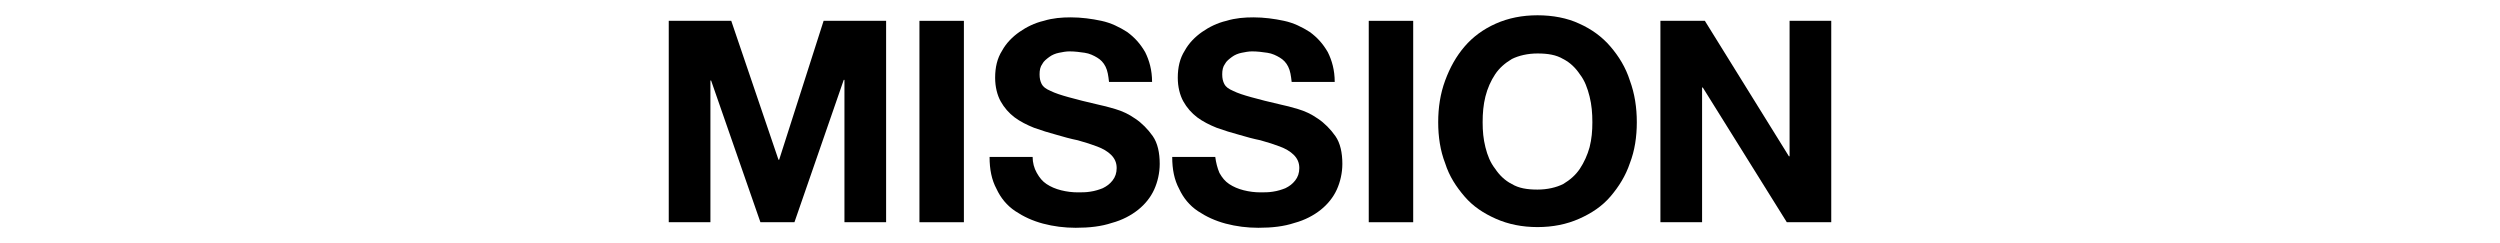
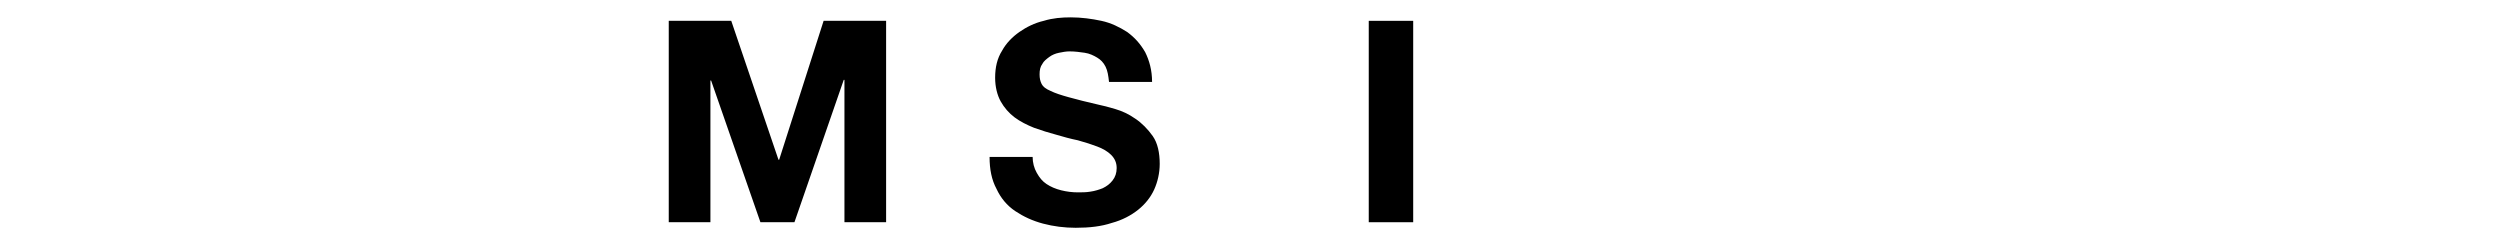
<svg xmlns="http://www.w3.org/2000/svg" version="1.1" id="レイヤー_1" x="0px" y="0px" viewBox="0 0 360 35" style="enable-background:new 0 0 360 35;" xml:space="preserve">
  <g>
    <path d="M105.3,3l6.8,20h0.1l6.4-20h9v29h-6V11.5h-0.1L114.4,32h-4.9l-7.1-20.4h-0.1V32h-6V3H105.3z" />
-     <path d="M138.8,3v29h-6.4V3H138.8z" />
    <path d="M149.3,24.9c0.4,0.7,0.8,1.2,1.4,1.6c0.6,0.4,1.3,0.7,2.1,0.9c0.8,0.2,1.6,0.3,2.4,0.3c0.6,0,1.2,0,1.8-0.1   c0.7-0.1,1.3-0.3,1.8-0.5c0.6-0.3,1-0.6,1.4-1.1c0.4-0.5,0.6-1.1,0.6-1.8c0-0.8-0.3-1.4-0.8-1.9c-0.5-0.5-1.2-0.9-2-1.2   c-0.8-0.3-1.7-0.6-2.8-0.9c-1-0.2-2.1-0.5-3.1-0.8c-1.1-0.3-2.1-0.6-3.2-1c-1-0.4-2-0.9-2.8-1.5c-0.8-0.6-1.5-1.4-2-2.3   c-0.5-0.9-0.8-2.1-0.8-3.4c0-1.5,0.3-2.8,1-3.9c0.6-1.1,1.5-2,2.5-2.7c1-0.7,2.2-1.3,3.5-1.6c1.3-0.4,2.6-0.5,3.9-0.5   c1.5,0,3,0.2,4.4,0.5c1.4,0.3,2.6,0.9,3.7,1.6c1.1,0.8,1.9,1.7,2.6,2.9c0.6,1.2,1,2.6,1,4.3h-6.2c-0.1-0.9-0.2-1.6-0.5-2.2   c-0.3-0.6-0.7-1-1.2-1.3c-0.5-0.3-1.1-0.6-1.8-0.7c-0.7-0.1-1.4-0.2-2.2-0.2c-0.5,0-1,0.1-1.5,0.2c-0.5,0.1-1,0.3-1.4,0.6   c-0.4,0.3-0.8,0.6-1,1c-0.3,0.4-0.4,0.9-0.4,1.5c0,0.6,0.1,1,0.3,1.4c0.2,0.4,0.6,0.7,1.3,1c0.6,0.3,1.5,0.6,2.6,0.9   c1.1,0.3,2.6,0.7,4.4,1.1c0.5,0.1,1.3,0.3,2.3,0.6c1,0.3,1.9,0.7,2.9,1.4c0.9,0.6,1.8,1.5,2.5,2.5c0.7,1,1,2.4,1,4   c0,1.3-0.3,2.6-0.8,3.7c-0.5,1.1-1.3,2.1-2.3,2.9c-1,0.8-2.3,1.5-3.8,1.9c-1.5,0.5-3.2,0.7-5.2,0.7c-1.6,0-3.2-0.2-4.7-0.6   c-1.5-0.4-2.8-1-4-1.8c-1.2-0.8-2.1-1.9-2.7-3.2c-0.7-1.3-1-2.8-1-4.6h6.2C148.7,23.4,148.9,24.2,149.3,24.9z" />
-     <path d="M175.6,24.9c0.4,0.7,0.8,1.2,1.4,1.6c0.6,0.4,1.3,0.7,2.1,0.9c0.8,0.2,1.6,0.3,2.4,0.3c0.6,0,1.2,0,1.8-0.1   c0.7-0.1,1.3-0.3,1.8-0.5c0.6-0.3,1-0.6,1.4-1.1c0.4-0.5,0.6-1.1,0.6-1.8c0-0.8-0.3-1.4-0.8-1.9c-0.5-0.5-1.2-0.9-2-1.2   c-0.8-0.3-1.7-0.6-2.8-0.9c-1-0.2-2.1-0.5-3.1-0.8c-1.1-0.3-2.1-0.6-3.2-1c-1-0.4-2-0.9-2.8-1.5c-0.8-0.6-1.5-1.4-2-2.3   c-0.5-0.9-0.8-2.1-0.8-3.4c0-1.5,0.3-2.8,1-3.9c0.6-1.1,1.5-2,2.5-2.7c1-0.7,2.2-1.3,3.5-1.6c1.3-0.4,2.6-0.5,3.9-0.5   c1.5,0,3,0.2,4.4,0.5c1.4,0.3,2.6,0.9,3.7,1.6c1.1,0.8,1.9,1.7,2.6,2.9c0.6,1.2,1,2.6,1,4.3h-6.2c-0.1-0.9-0.2-1.6-0.5-2.2   c-0.3-0.6-0.7-1-1.2-1.3c-0.5-0.3-1.1-0.6-1.8-0.7c-0.7-0.1-1.4-0.2-2.2-0.2c-0.5,0-1,0.1-1.5,0.2c-0.5,0.1-1,0.3-1.4,0.6   c-0.4,0.3-0.8,0.6-1,1c-0.3,0.4-0.4,0.9-0.4,1.5c0,0.6,0.1,1,0.3,1.4c0.2,0.4,0.6,0.7,1.3,1c0.6,0.3,1.5,0.6,2.6,0.9   c1.1,0.3,2.6,0.7,4.4,1.1c0.5,0.1,1.3,0.3,2.3,0.6c1,0.3,1.9,0.7,2.9,1.4c0.9,0.6,1.8,1.5,2.5,2.5c0.7,1,1,2.4,1,4   c0,1.3-0.3,2.6-0.8,3.7c-0.5,1.1-1.3,2.1-2.3,2.9c-1,0.8-2.3,1.5-3.8,1.9c-1.5,0.5-3.2,0.7-5.2,0.7c-1.6,0-3.2-0.2-4.7-0.6   c-1.5-0.4-2.8-1-4-1.8c-1.2-0.8-2.1-1.9-2.7-3.2c-0.7-1.3-1-2.8-1-4.6h6.2C175.1,23.4,175.3,24.2,175.6,24.9z" />
    <path d="M203.5,3v29h-6.4V3H203.5z" />
-     <path d="M208.1,11.6c0.7-1.9,1.6-3.5,2.8-4.9c1.2-1.4,2.7-2.5,4.5-3.3c1.8-0.8,3.8-1.2,6-1.2c2.2,0,4.3,0.4,6,1.2   c1.8,0.8,3.3,1.9,4.5,3.3c1.2,1.4,2.2,3,2.8,4.9c0.7,1.9,1,3.9,1,6c0,2.1-0.3,4.1-1,5.9c-0.6,1.8-1.6,3.4-2.8,4.8   c-1.2,1.4-2.7,2.4-4.5,3.2c-1.8,0.8-3.8,1.2-6,1.2c-2.2,0-4.2-0.4-6-1.2c-1.8-0.8-3.3-1.8-4.5-3.2c-1.2-1.4-2.2-2.9-2.8-4.8   c-0.7-1.8-1-3.8-1-5.9C207.1,15.5,207.4,13.5,208.1,11.6z M213.9,21.2c0.3,1.2,0.7,2.2,1.4,3.1c0.6,0.9,1.4,1.7,2.4,2.2   c1,0.6,2.2,0.8,3.7,0.8c1.4,0,2.7-0.3,3.7-0.8c1-0.6,1.8-1.3,2.4-2.2c0.6-0.9,1.1-2,1.4-3.1c0.3-1.2,0.4-2.3,0.4-3.6   c0-1.3-0.1-2.5-0.4-3.7c-0.3-1.2-0.7-2.3-1.4-3.2c-0.6-0.9-1.4-1.7-2.4-2.2c-1-0.6-2.2-0.8-3.7-0.8c-1.4,0-2.7,0.3-3.7,0.8   c-1,0.6-1.8,1.3-2.4,2.2c-0.6,0.9-1.1,2-1.4,3.2c-0.3,1.2-0.4,2.4-0.4,3.7C213.5,18.9,213.6,20,213.9,21.2z" />
-     <path d="M245.5,3l12.1,19.5h0.1V3h6v29h-6.4l-12.1-19.4h-0.1V32h-6V3H245.5z" />
  </g>
</svg>